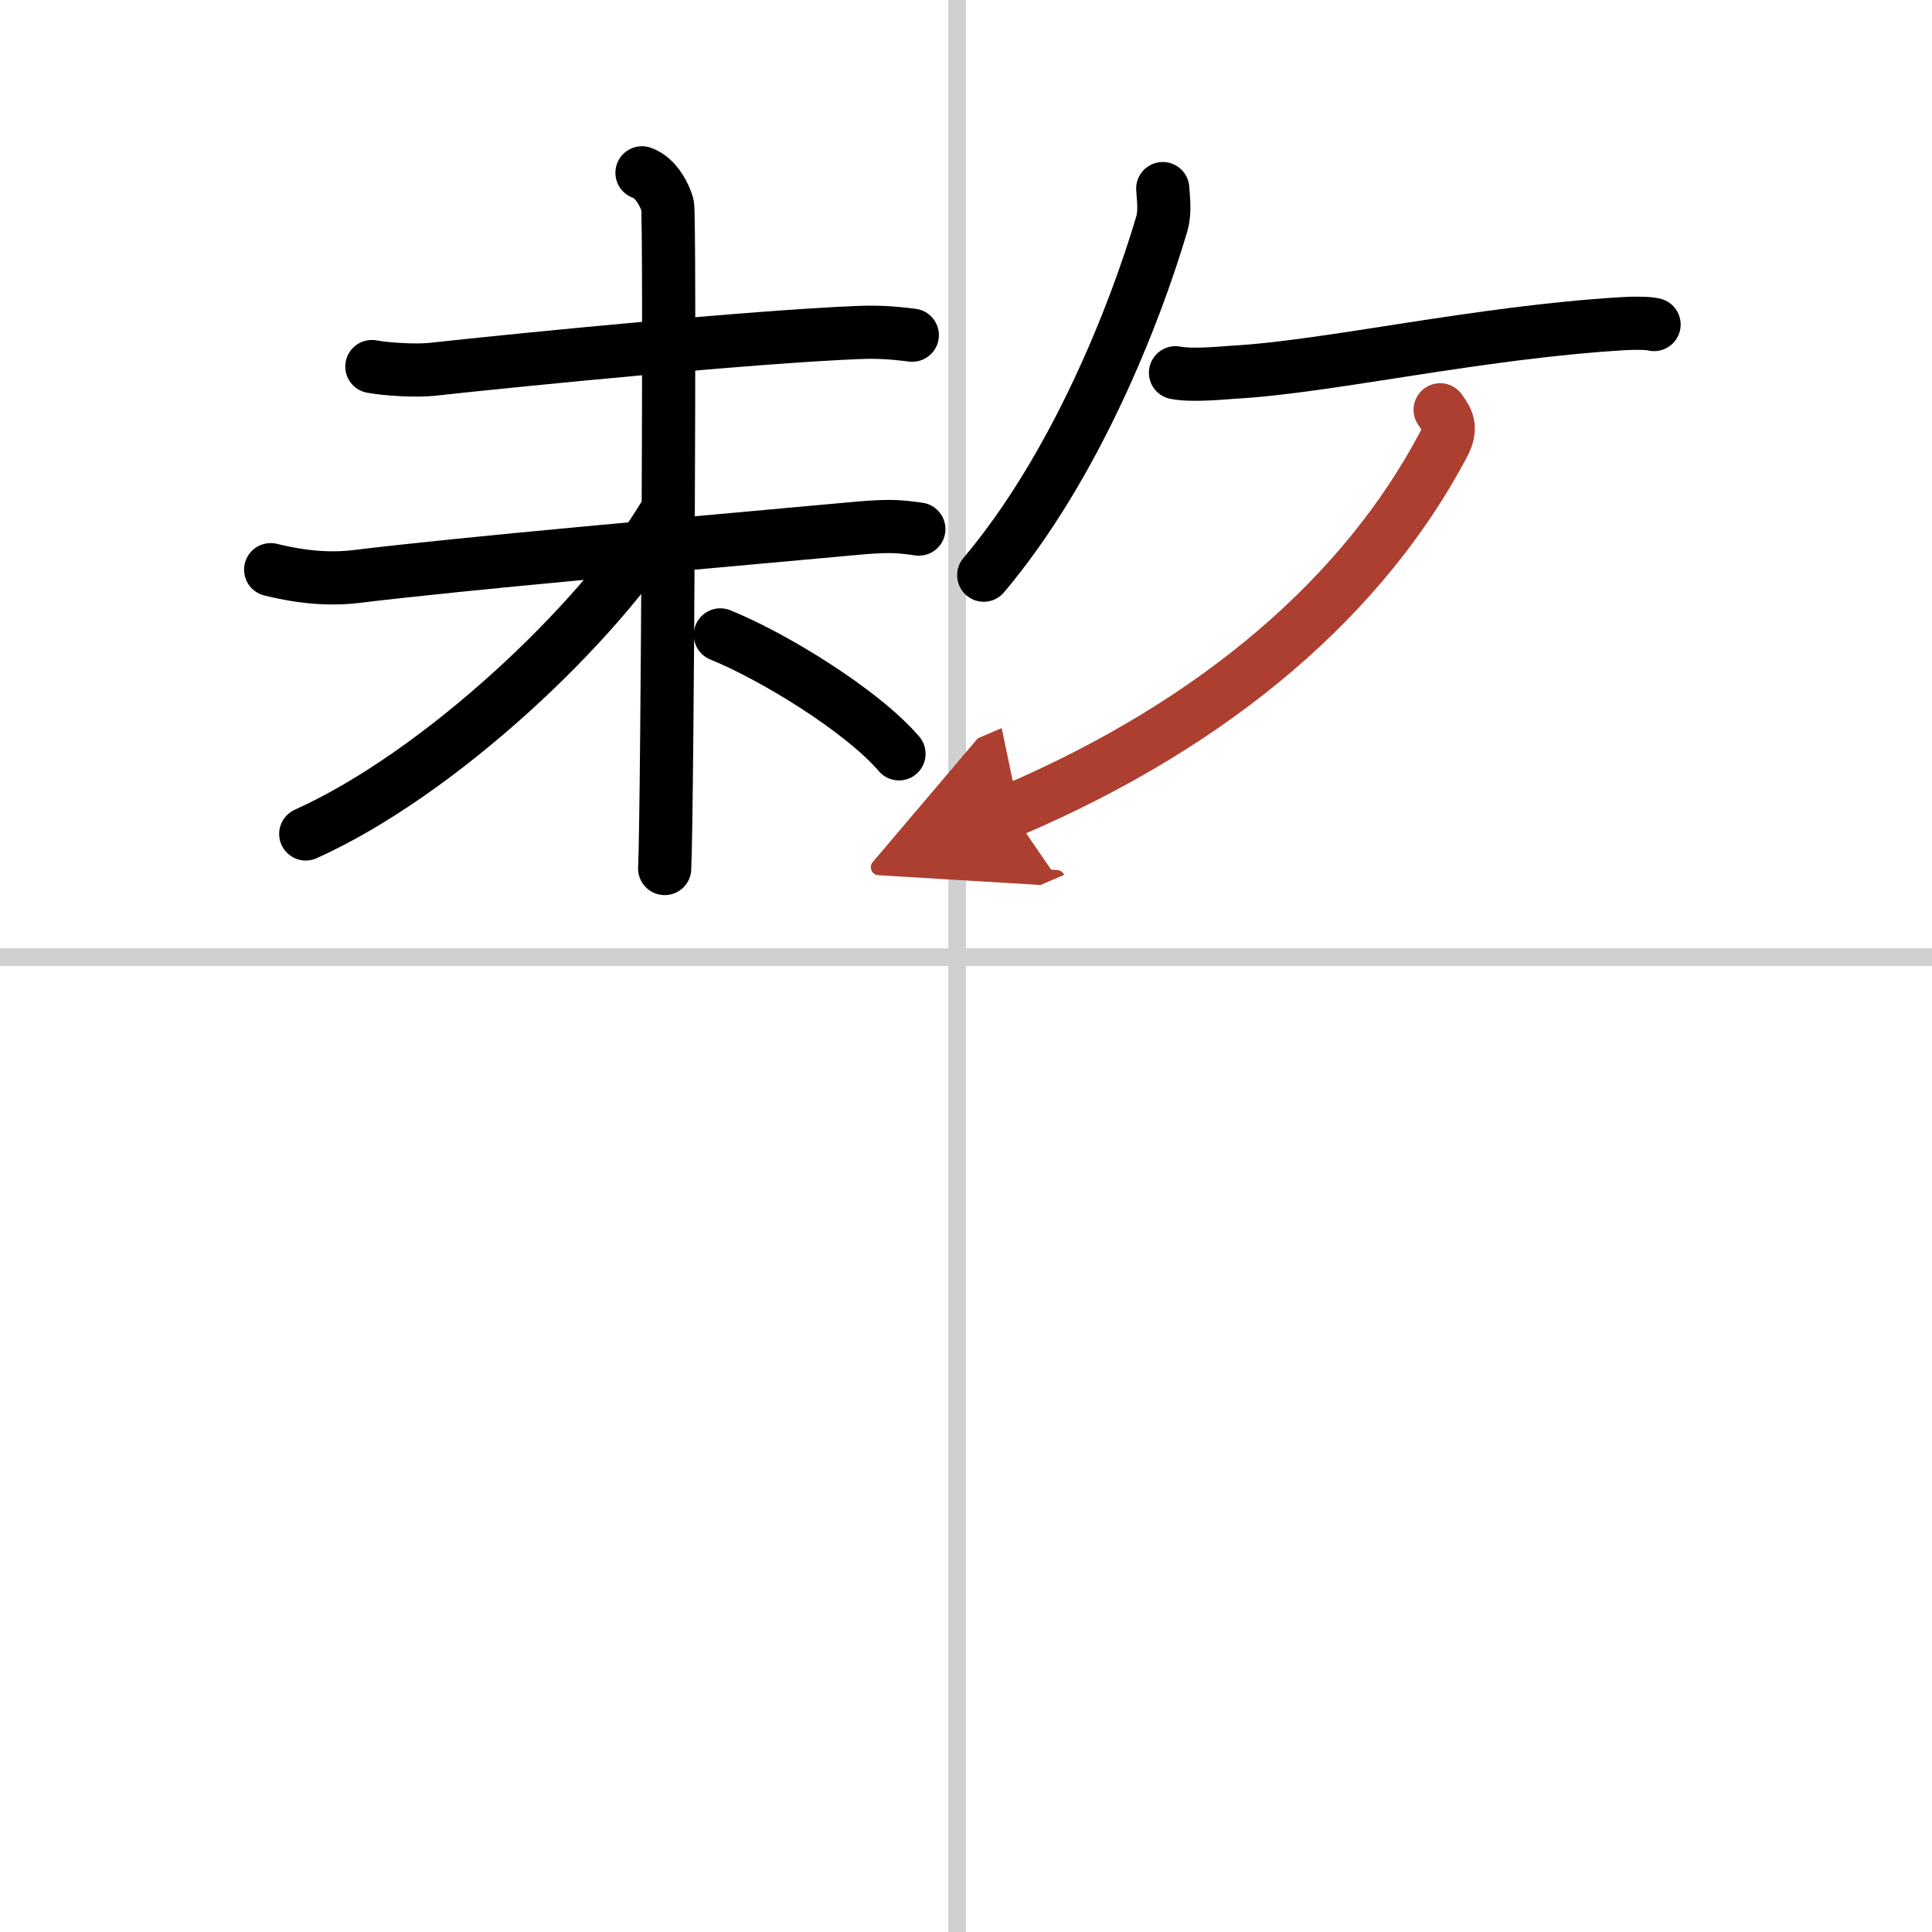
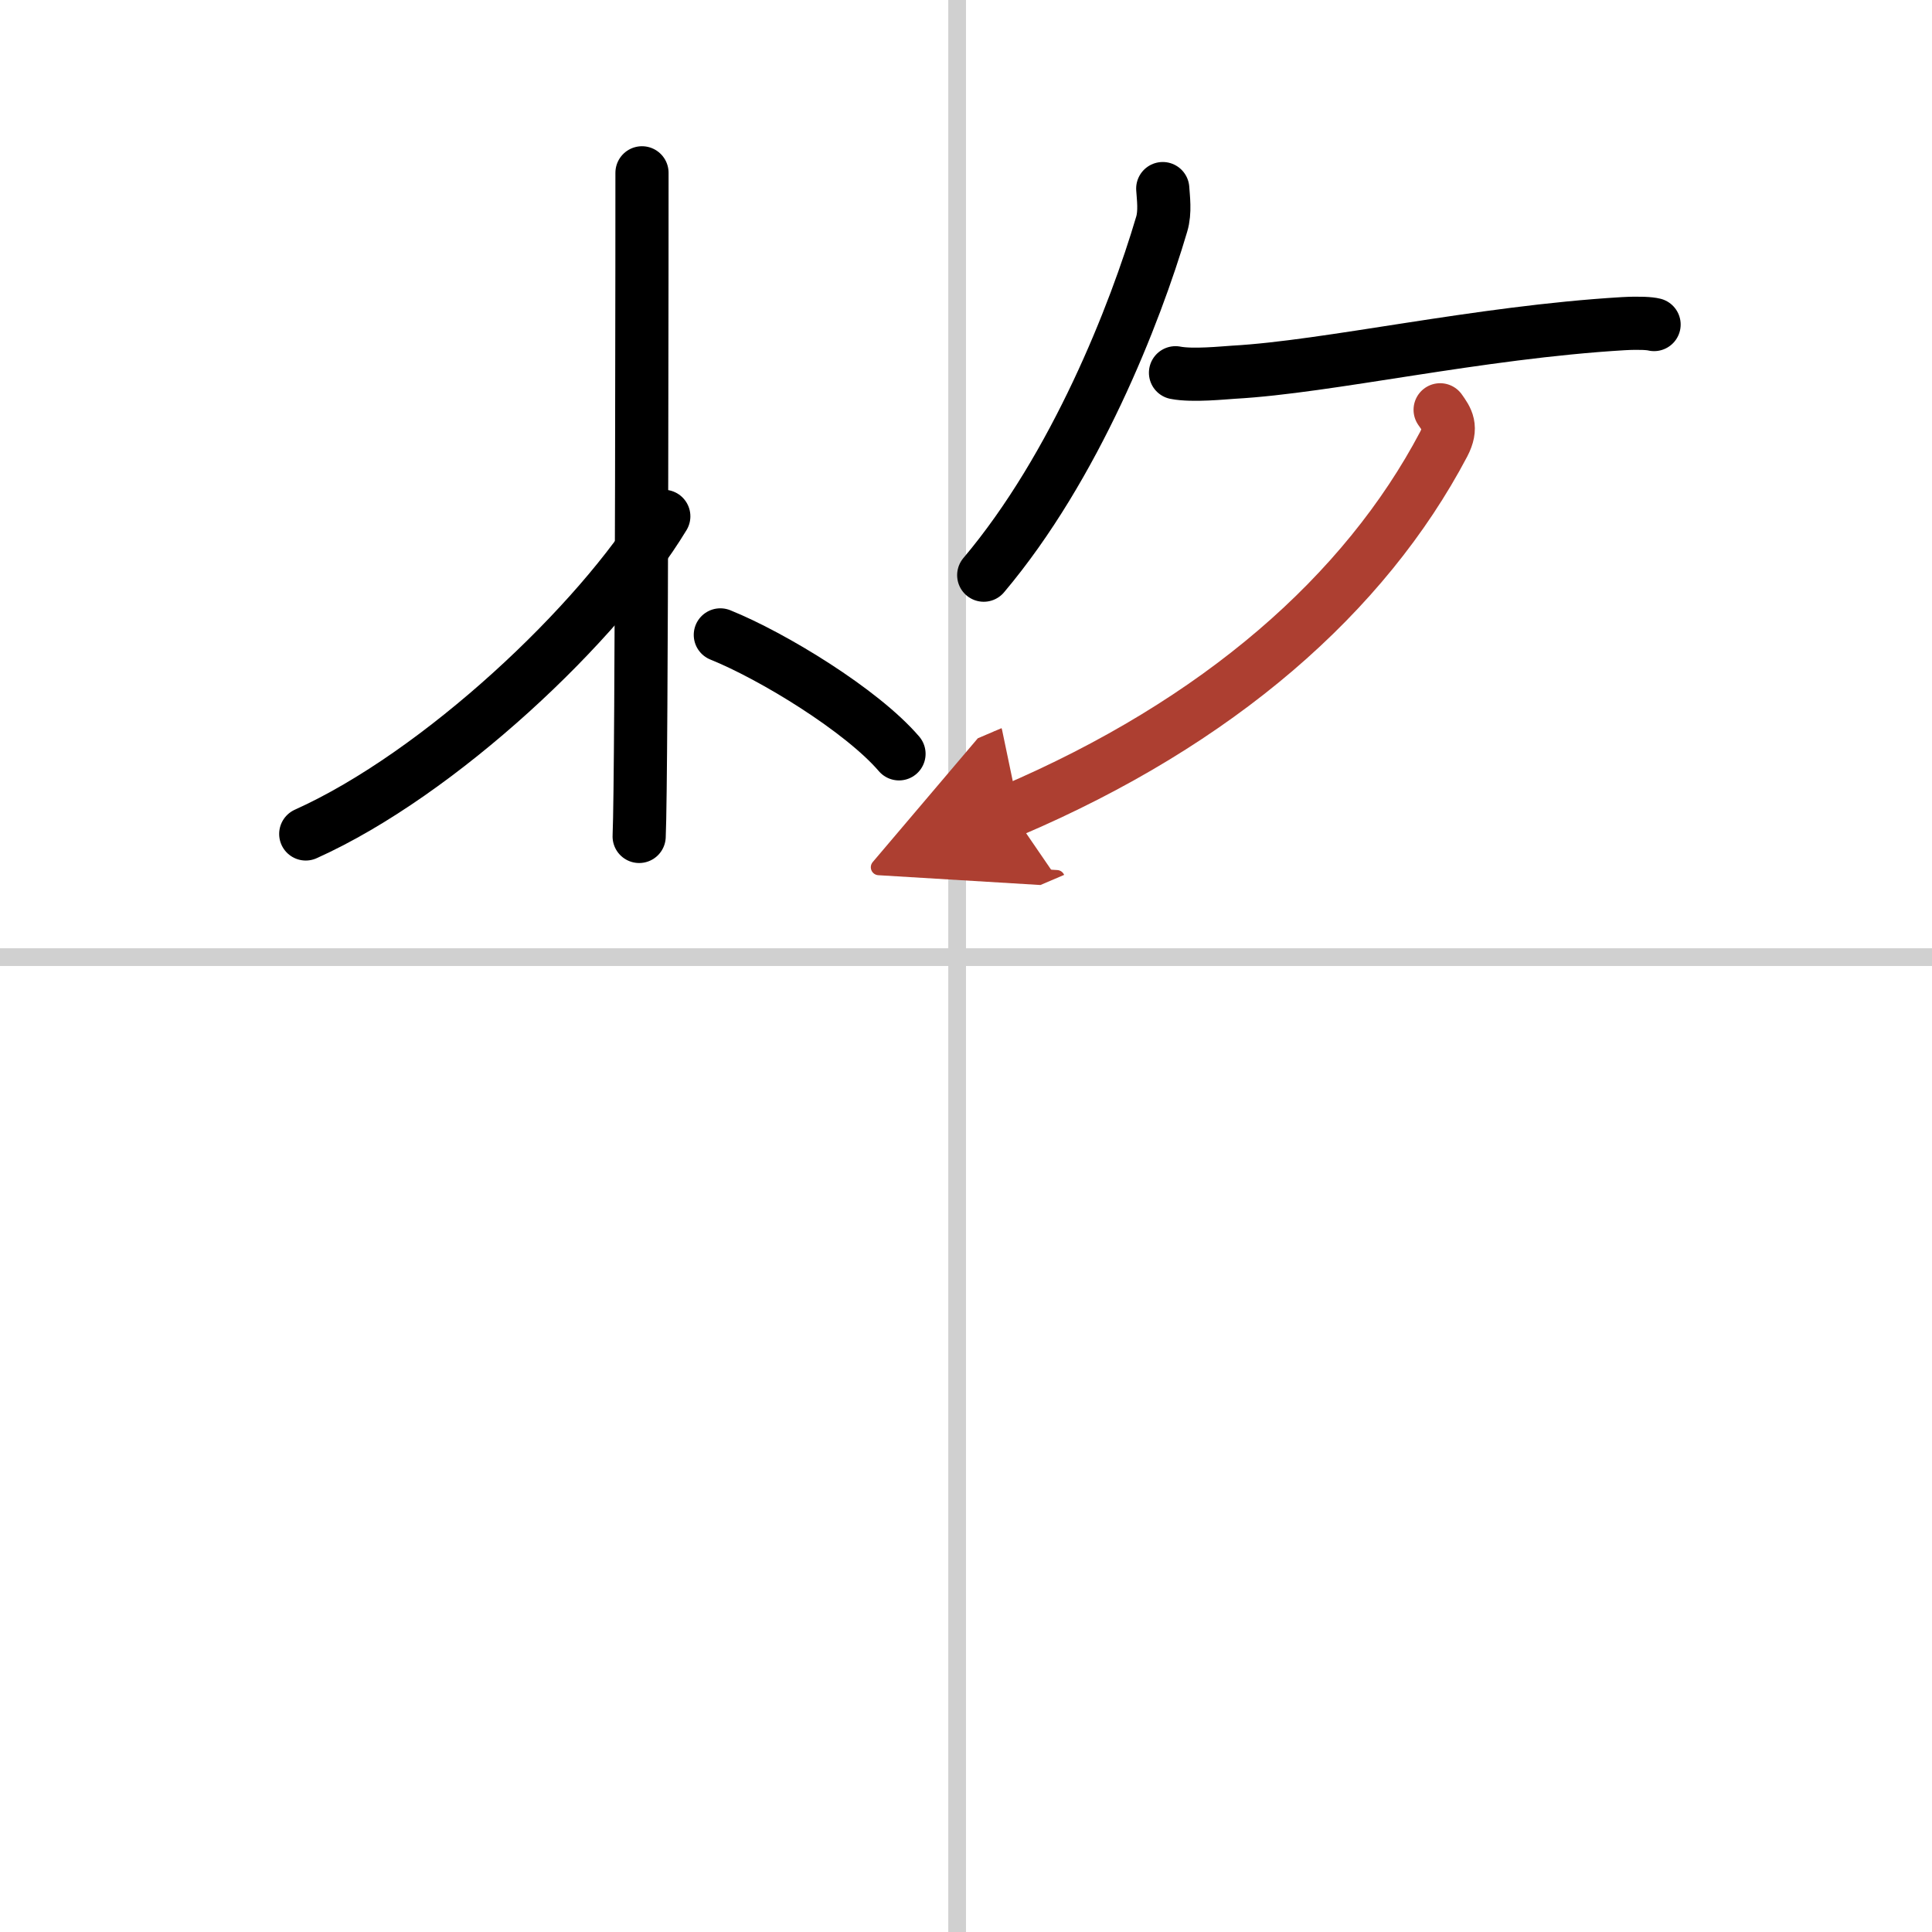
<svg xmlns="http://www.w3.org/2000/svg" width="400" height="400" viewBox="0 0 109 109">
  <defs>
    <marker id="a" markerWidth="4" orient="auto" refX="1" refY="5" viewBox="0 0 10 10">
      <polyline points="0 0 10 5 0 10 1 5" fill="#ad3f31" stroke="#ad3f31" />
    </marker>
  </defs>
  <g fill="none" stroke="#000" stroke-linecap="round" stroke-linejoin="round" stroke-width="3">
    <rect width="100%" height="100%" fill="#fff" stroke="#fff" />
    <line x1="54" x2="54" y2="109" stroke="#d0d0d0" stroke-width="1" />
    <line x2="109" y1="54" y2="54" stroke="#d0d0d0" stroke-width="1" />
-     <path d="m20.98 20.68c0.88 0.16 2.48 0.25 3.36 0.16 5.41-0.59 18.16-1.84 24.07-2.08 1.46-0.06 2.34 0.07 3.06 0.15" />
-     <path d="m15.27 32.14c0.8 0.19 2.68 0.64 4.79 0.39 6.44-0.78 17.94-1.78 27.78-2.68 2.12-0.2 2.67-0.19 4 0" />
-     <path d="m36.22 9.75c0.8 0.28 1.28 1.26 1.44 1.81s0 33.95-0.16 37.44" />
+     <path d="m36.22 9.75s0 33.95-0.16 37.44" />
    <path d="m37.45 29.13c-3.64 6.01-12.62 14.51-20.2 17.92" />
    <path d="m40.64 35.82c2.95 1.19 7.97 4.25 10.08 6.71" />
    <path d="m65.6 10.64c0.03 0.5 0.15 1.32-0.06 2.01-1.5 5.08-4.87 13.67-10.04 19.8" />
    <path d="m66.32 21.03c0.96 0.19 2.75 0 3.27-0.03 5.39-0.3 13.77-2.25 22-2.74 0.93-0.05 1.49-0.01 1.73 0.05" />
    <path d="M81.25,23.12c0.39,0.55,0.7,0.98,0.2,1.94C77,33.5,68.75,40.75,57.03,45.75" marker-end="url(#a)" stroke="#ad3f31" />
  </g>
</svg>